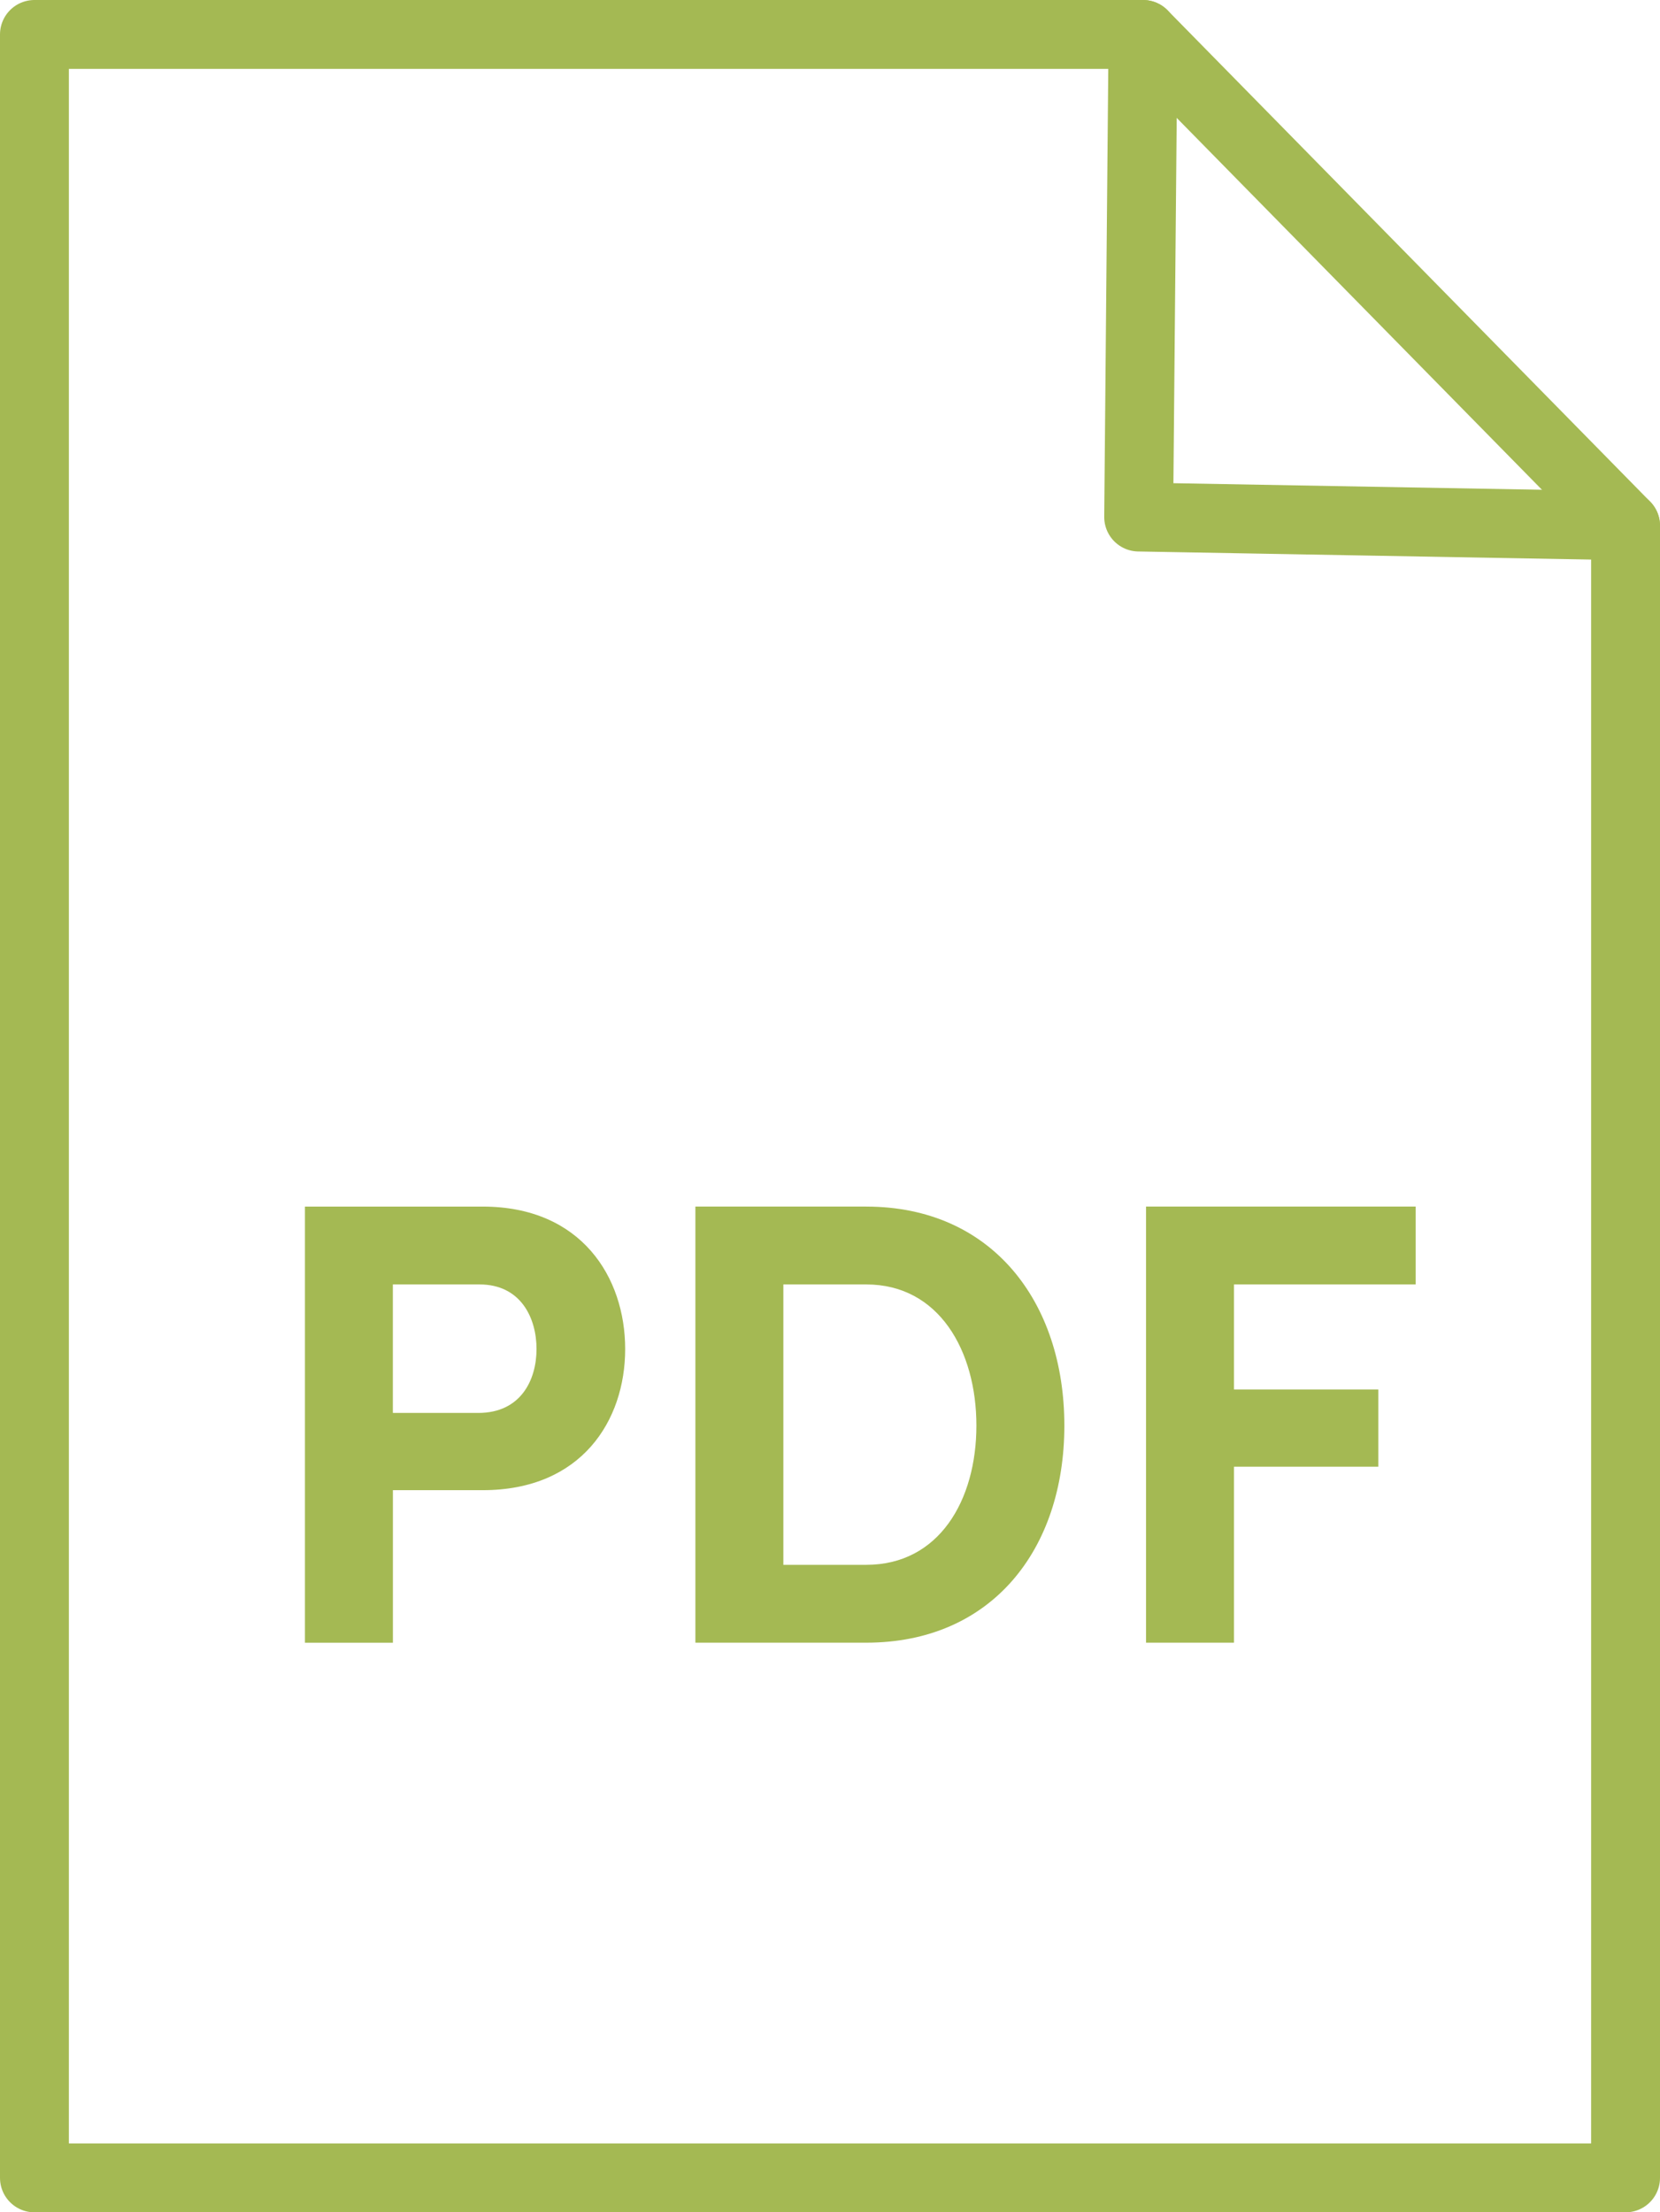
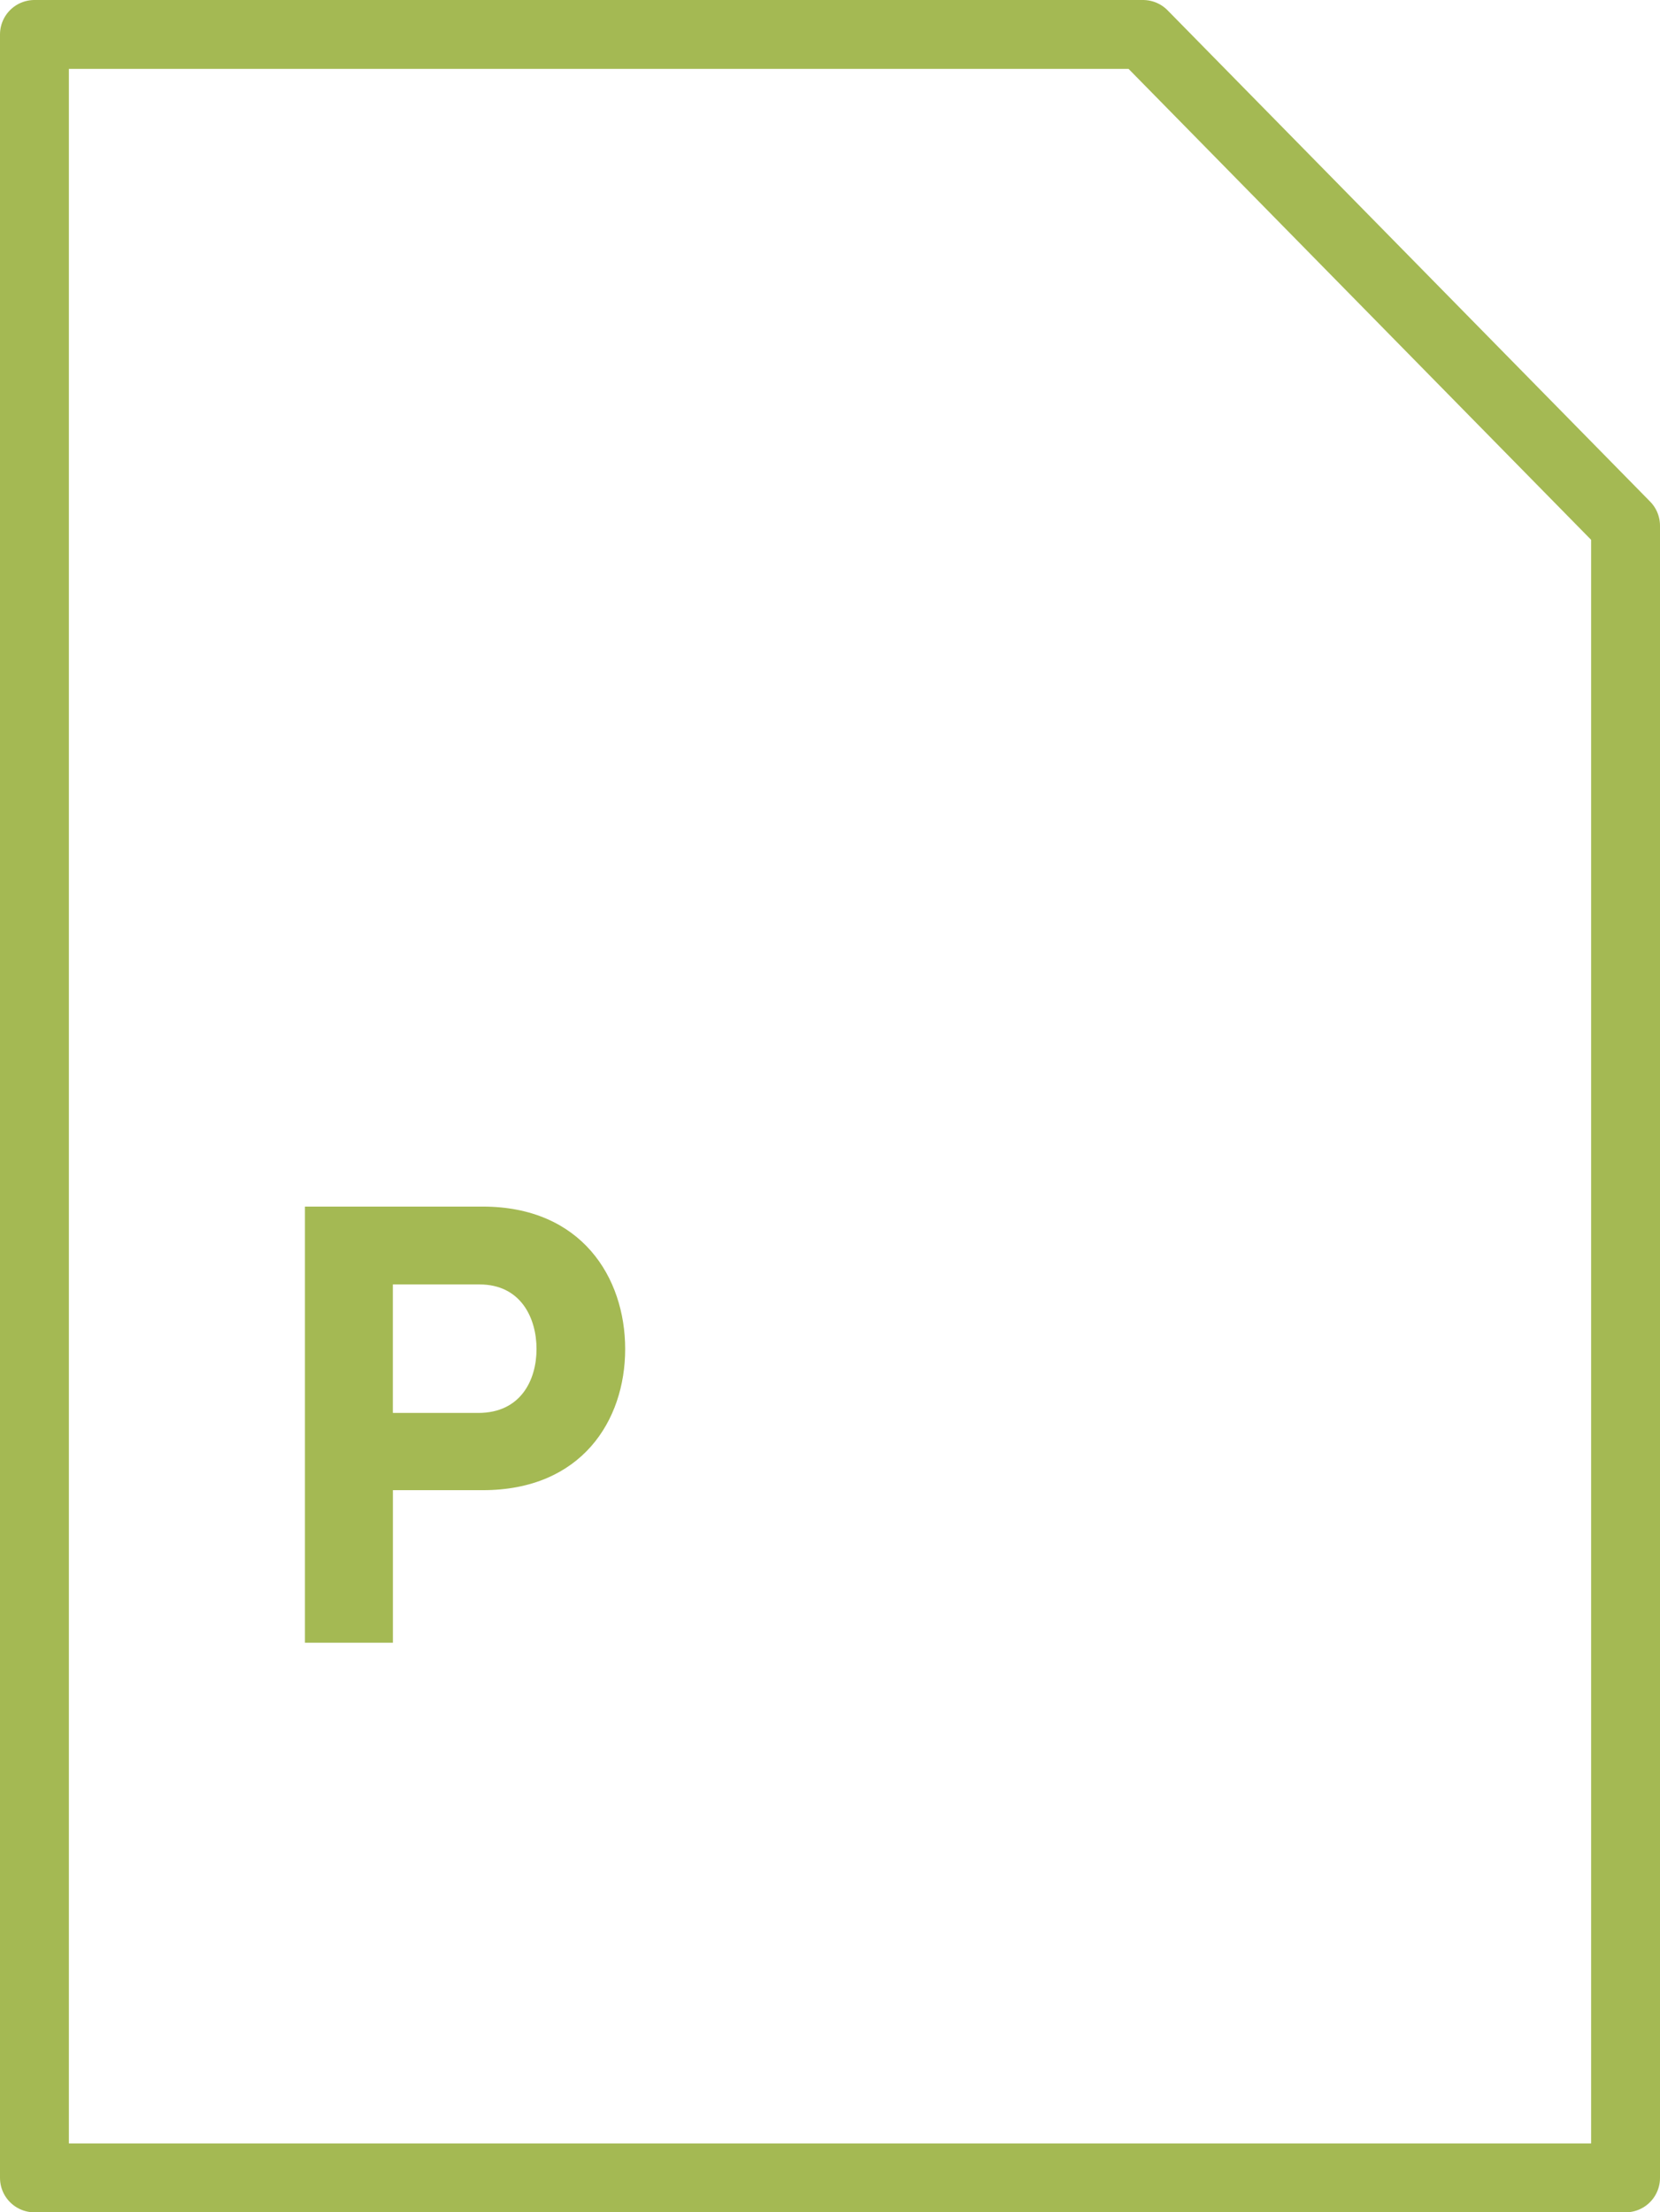
<svg xmlns="http://www.w3.org/2000/svg" id="Ebene_2" viewBox="0 0 385.57 513.81">
  <defs>
    <style>.cls-1{fill:#a4b953;}.cls-2{fill:none;stroke:#a4b953;stroke-linecap:round;stroke-linejoin:round;stroke-width:16px;}</style>
  </defs>
  <g id="PDF">
    <g>
      <polyline class="cls-2" points="8 505.81 377.57 505.81 377.57 122.1 265.49 8 8 8 8 505.81" />
-       <polyline class="cls-2" points="265.49 8 264.48 120.08 377.57 122.1" />
      <g>
        <path class="cls-1" d="M112.13,280.23c22.93,0,33.08,16.46,33.08,33.08s-10.14,32.78-33.08,32.78h-20.87v35.43h-20.43v-101.29h41.31Zm-1.03,47.92c9.85,0,13.52-7.64,13.52-14.85s-3.67-14.99-13.23-14.99h-20.14v29.84h19.85Z" />
-         <path class="cls-1" d="M201.21,280.23c29.11,0,46.01,22.05,46.01,50.86s-16.91,50.42-46.01,50.42h-39.69v-101.29h39.69Zm0,83.2c16.91,0,25.58-15,25.58-32.34s-8.67-32.78-25.58-32.78h-19.26v65.12h19.26Z" />
-         <path class="cls-1" d="M328.81,298.31h-42.19v24.4h33.52v17.93h-33.52v40.87h-20.43v-101.29h62.62v18.08Z" />
      </g>
    </g>
  </g>
</svg>